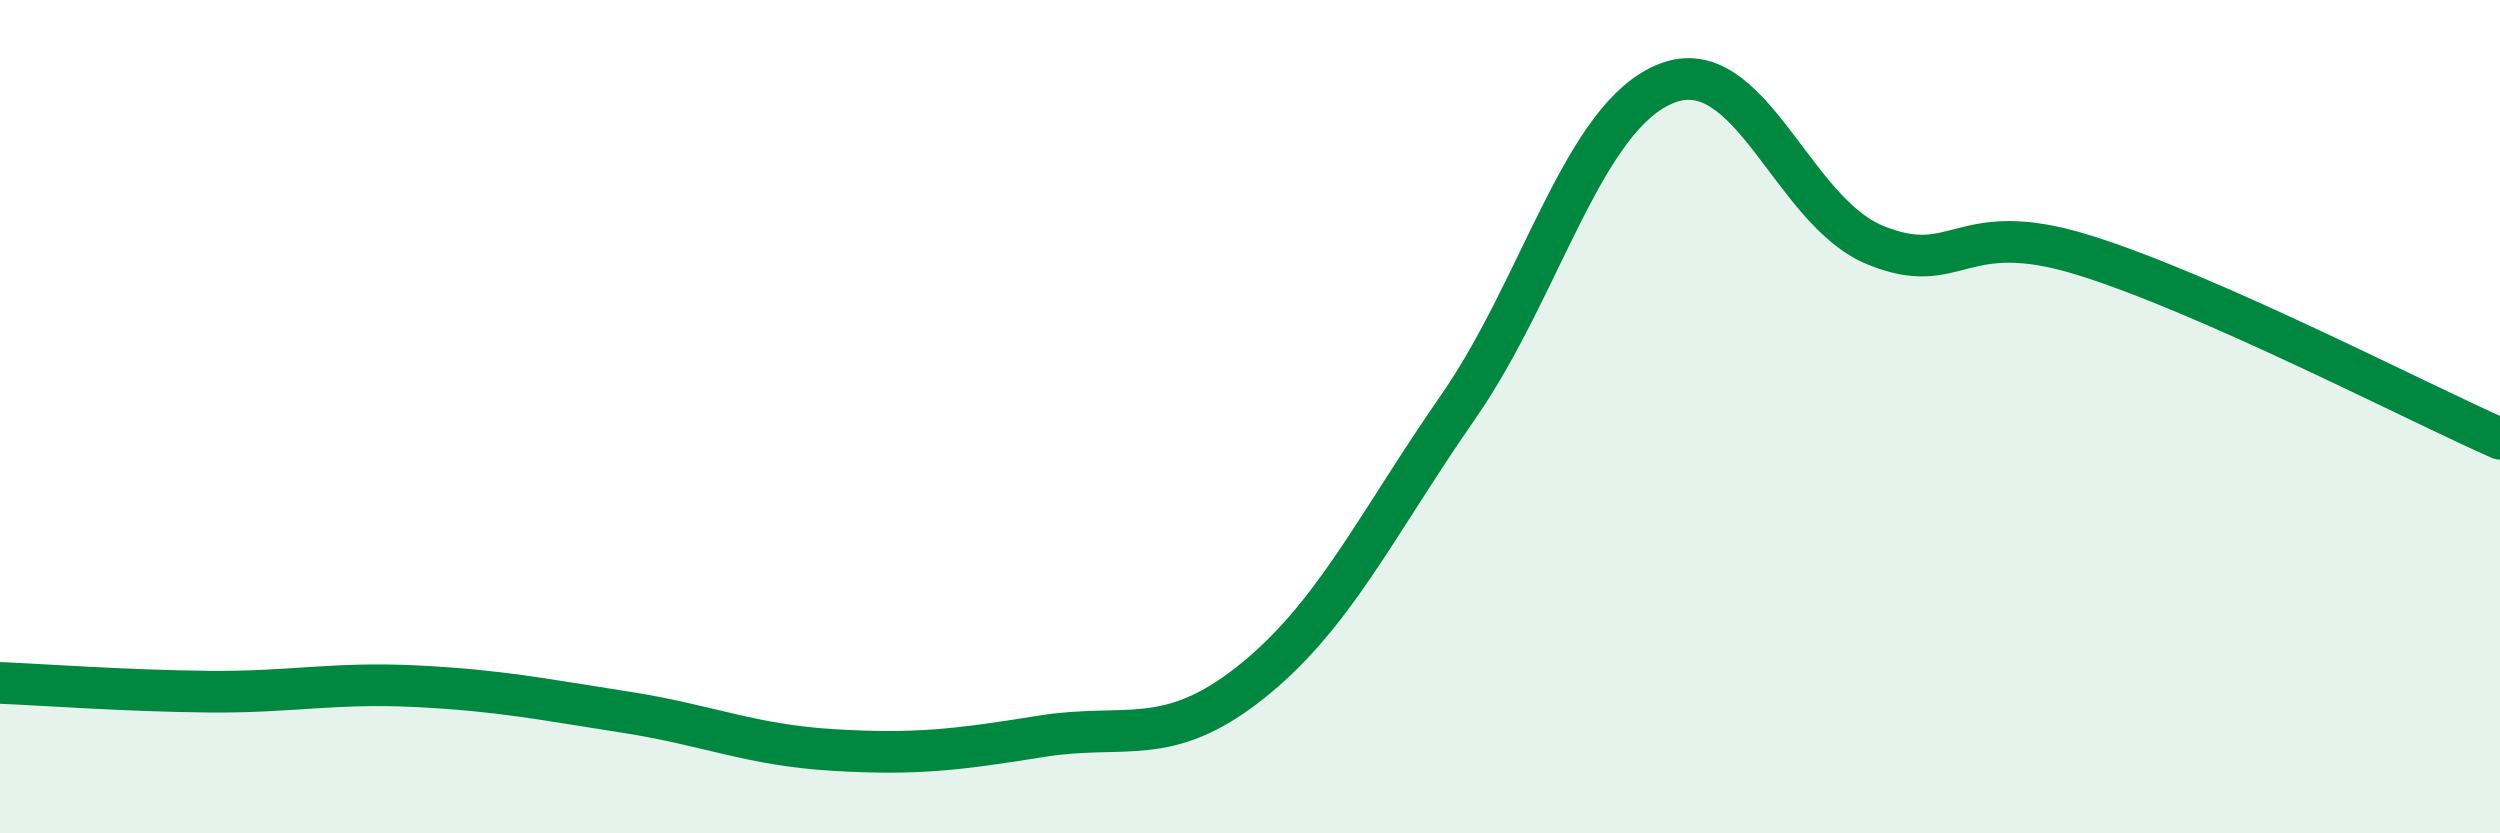
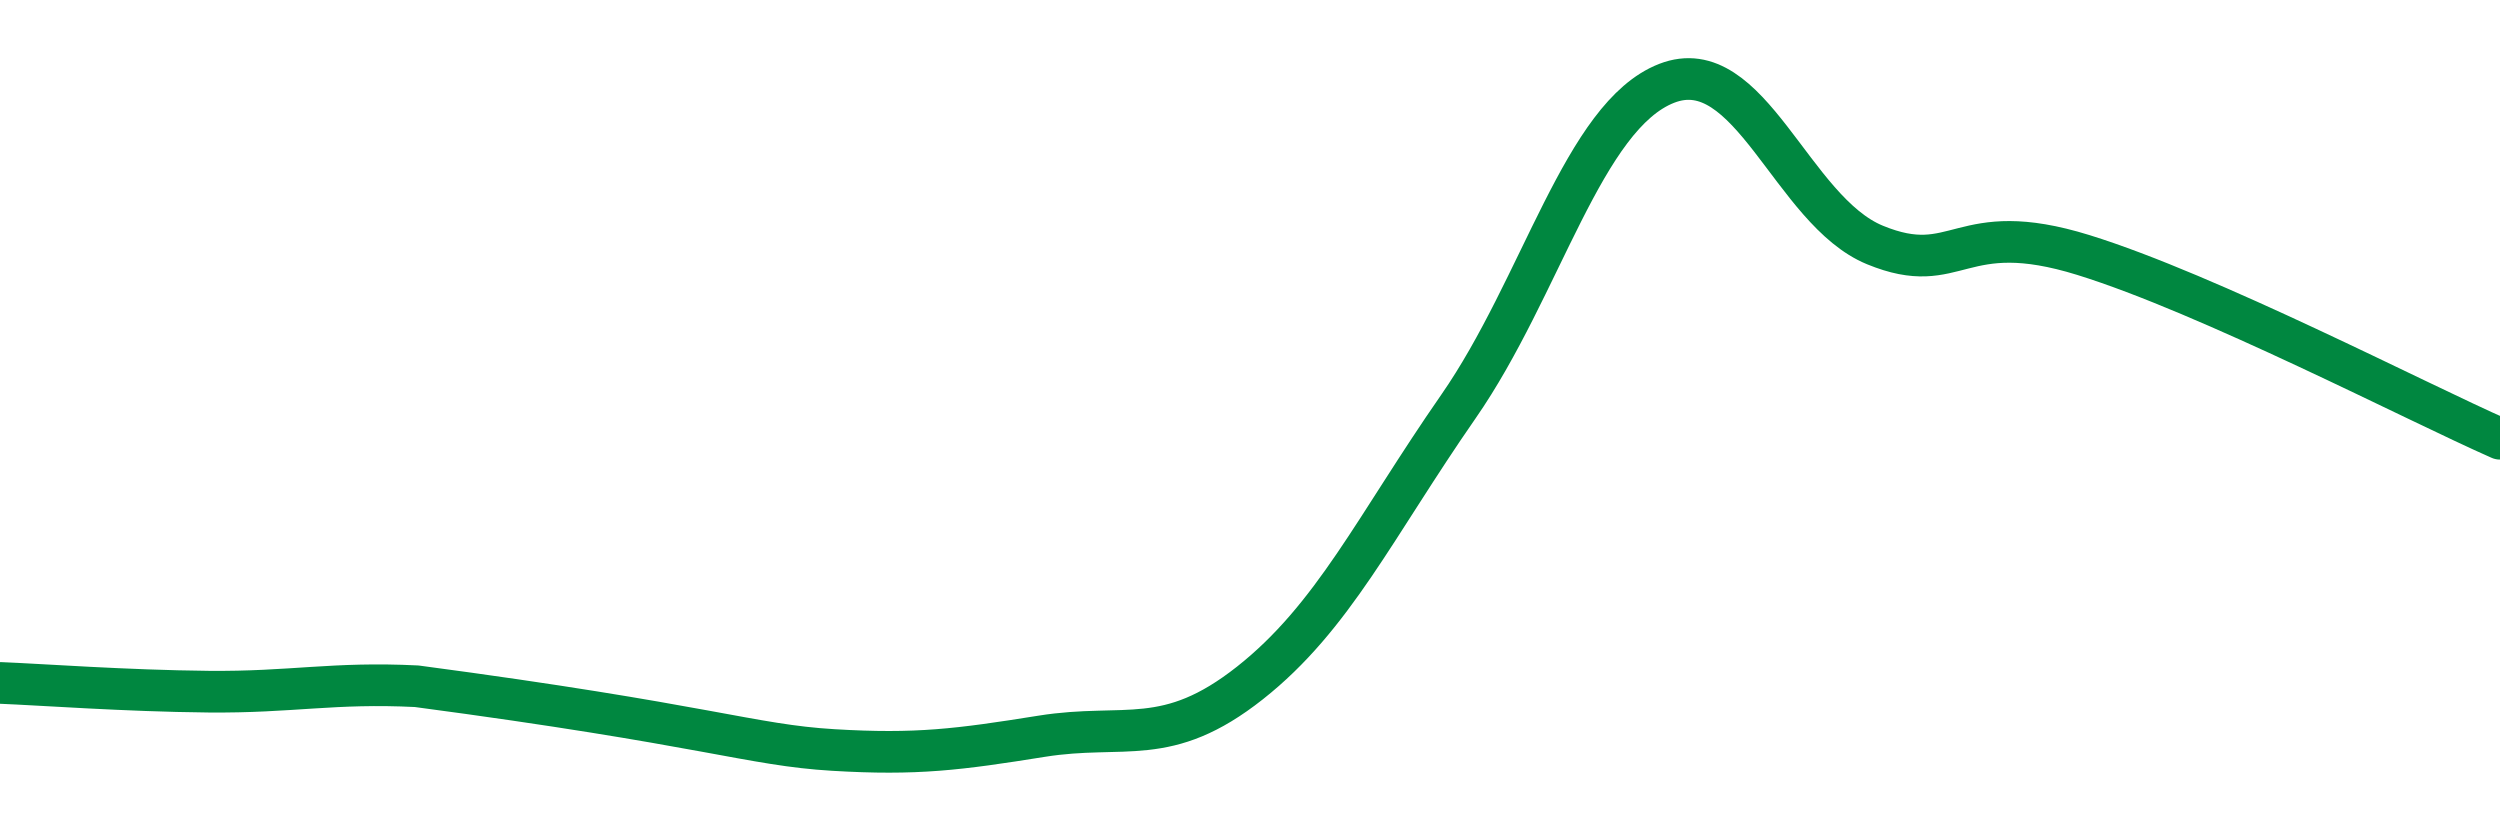
<svg xmlns="http://www.w3.org/2000/svg" width="60" height="20" viewBox="0 0 60 20">
-   <path d="M 0,16.39 C 1,16.43 3,16.58 5,16.6 C 7,16.62 8,16.37 10,16.47 C 12,16.57 13,16.78 15,17.09 C 17,17.4 18,17.88 20,18 C 22,18.12 23,17.99 25,17.67 C 27,17.35 28,17.97 30,16.39 C 32,14.81 33,12.64 35,9.76 C 37,6.88 38,2.78 40,2 C 42,1.22 43,5.06 45,5.88 C 47,6.7 47,5.19 50,6.12 C 53,7.05 58,9.65 60,10.53L60 20L0 20Z" fill="#008740" opacity="0.1" stroke-linecap="round" stroke-linejoin="round" />
-   <path d="M 0,16.39 C 1,16.43 3,16.58 5,16.6 C 7,16.62 8,16.37 10,16.47 C 12,16.57 13,16.78 15,17.09 C 17,17.4 18,17.88 20,18 C 22,18.12 23,17.99 25,17.67 C 27,17.35 28,17.97 30,16.39 C 32,14.81 33,12.64 35,9.76 C 37,6.88 38,2.78 40,2 C 42,1.22 43,5.06 45,5.88 C 47,6.7 47,5.19 50,6.12 C 53,7.05 58,9.65 60,10.53" stroke="#008740" stroke-width="1" fill="none" stroke-linecap="round" stroke-linejoin="round" />
+   <path d="M 0,16.39 C 1,16.43 3,16.58 5,16.6 C 7,16.62 8,16.37 10,16.47 C 17,17.4 18,17.88 20,18 C 22,18.12 23,17.99 25,17.67 C 27,17.35 28,17.97 30,16.39 C 32,14.81 33,12.64 35,9.76 C 37,6.88 38,2.78 40,2 C 42,1.22 43,5.06 45,5.88 C 47,6.7 47,5.19 50,6.12 C 53,7.05 58,9.65 60,10.53" stroke="#008740" stroke-width="1" fill="none" stroke-linecap="round" stroke-linejoin="round" />
</svg>